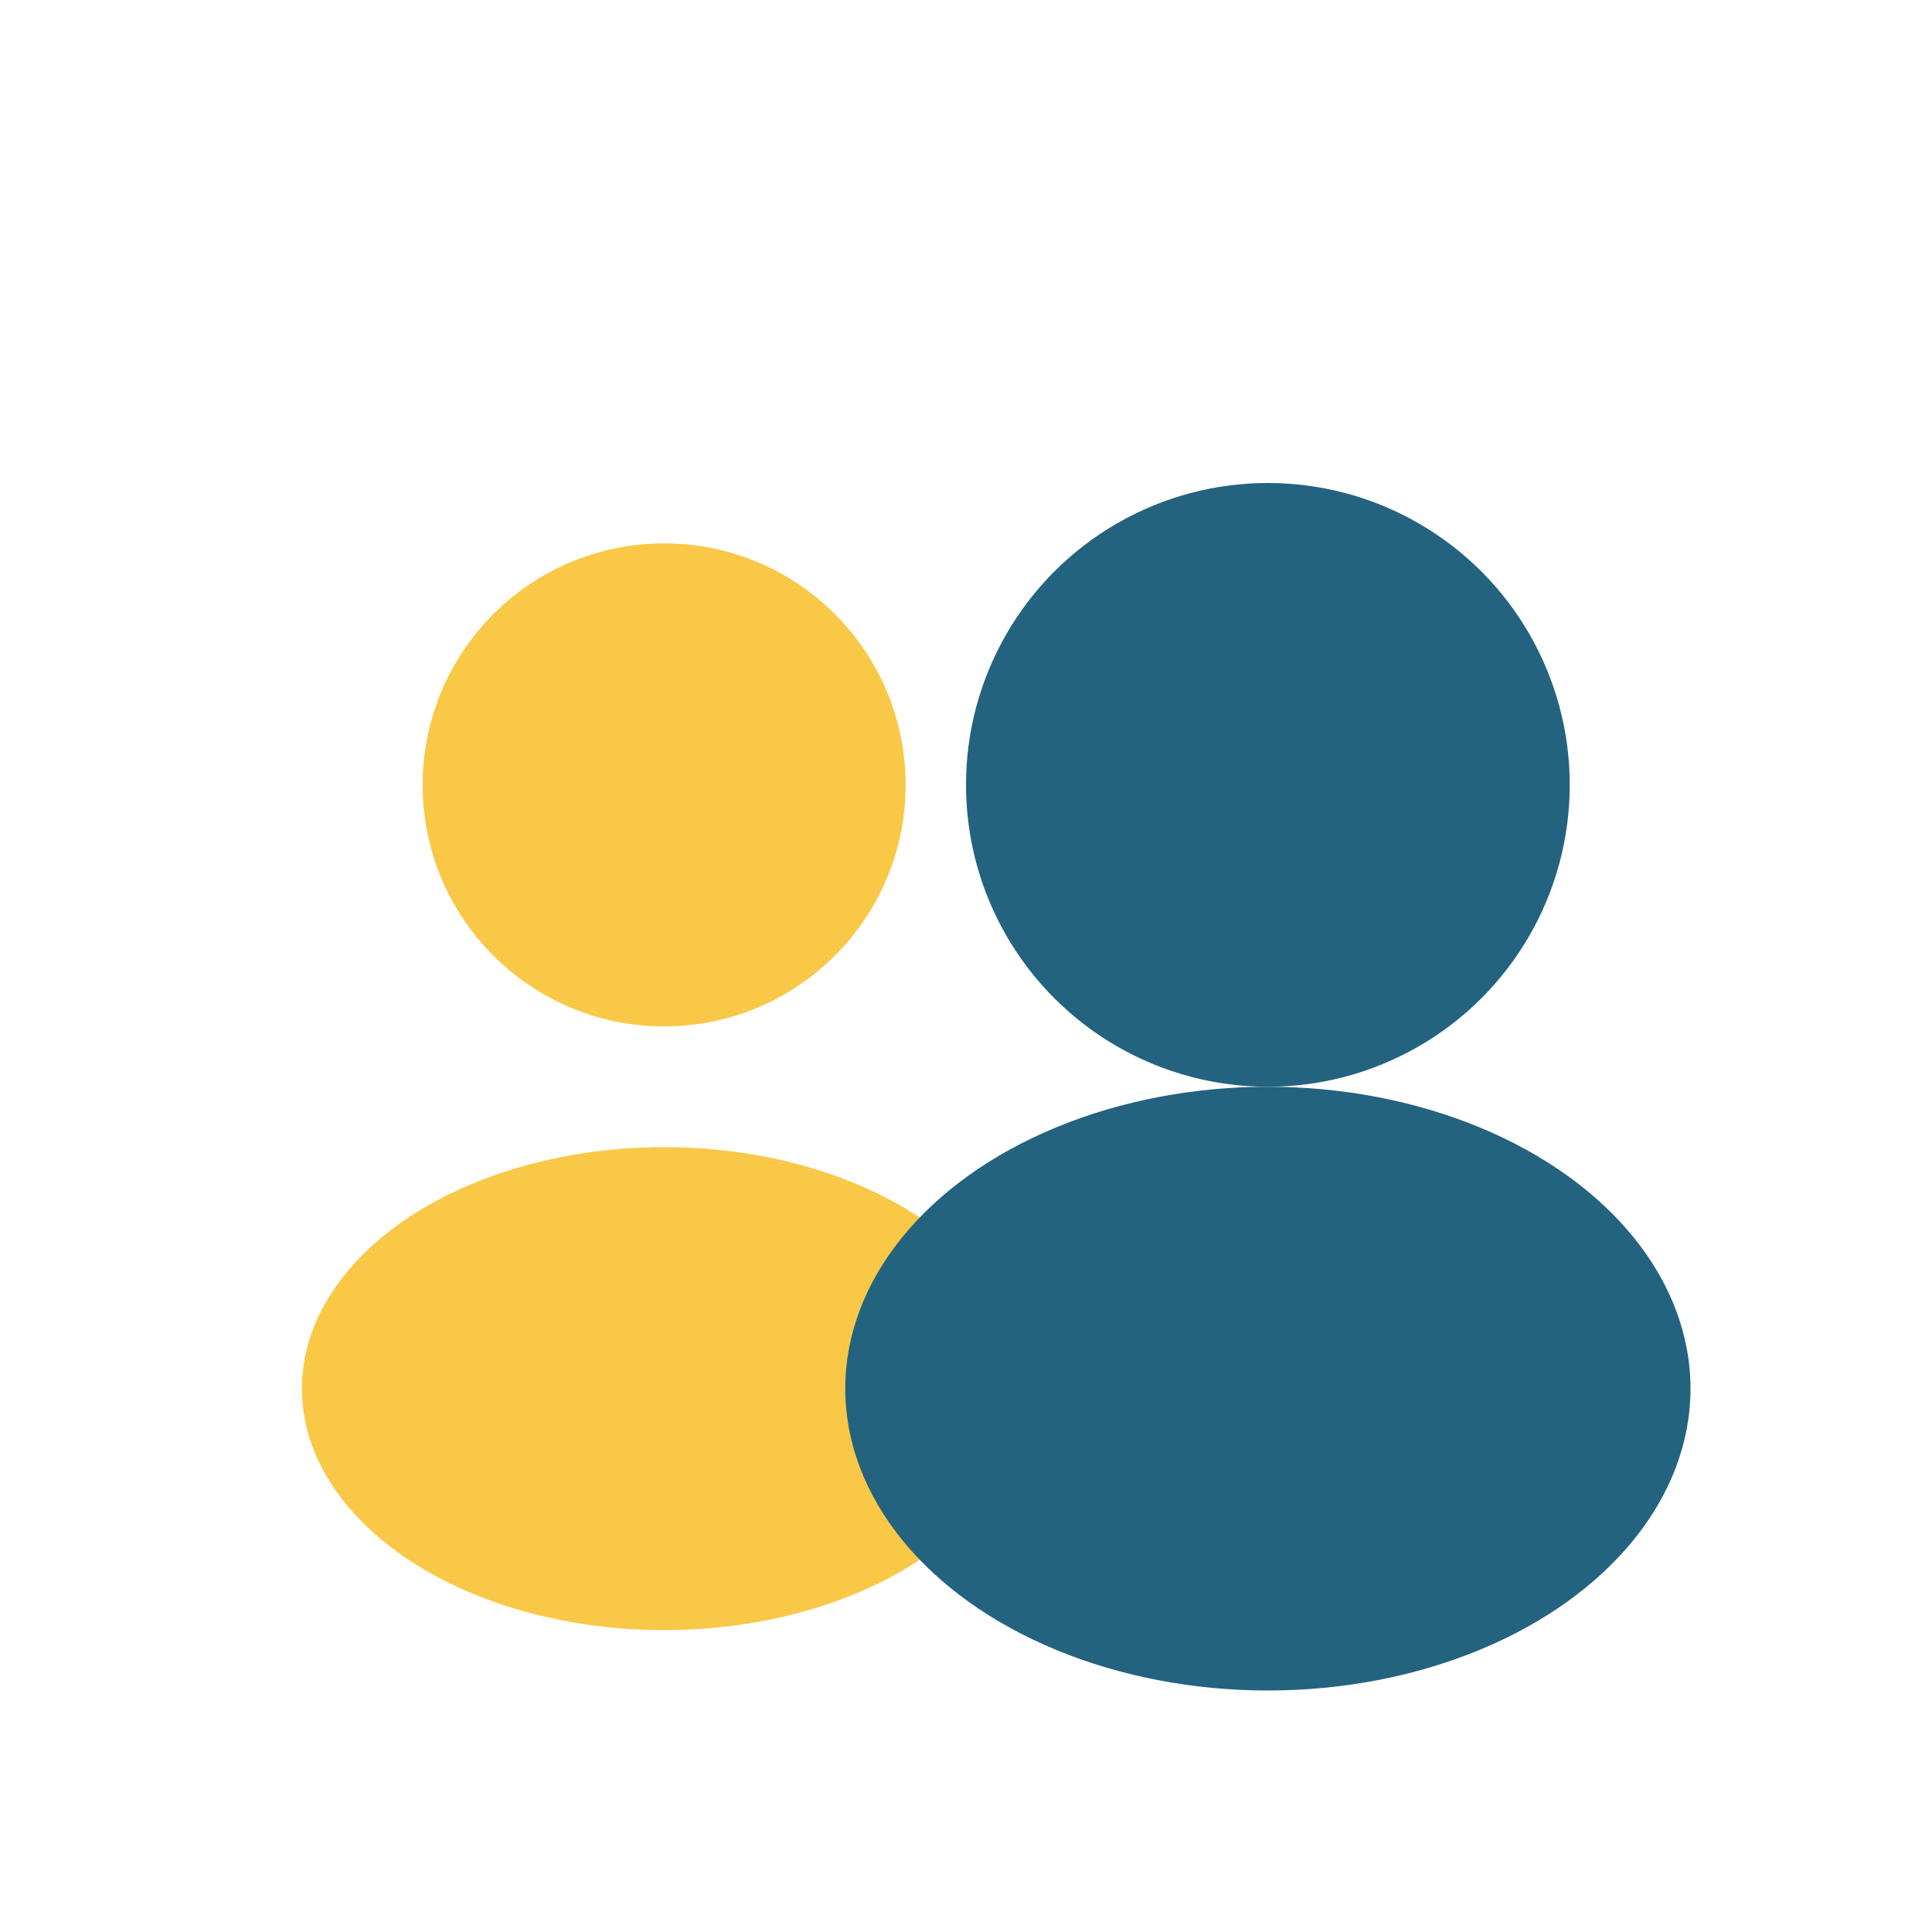
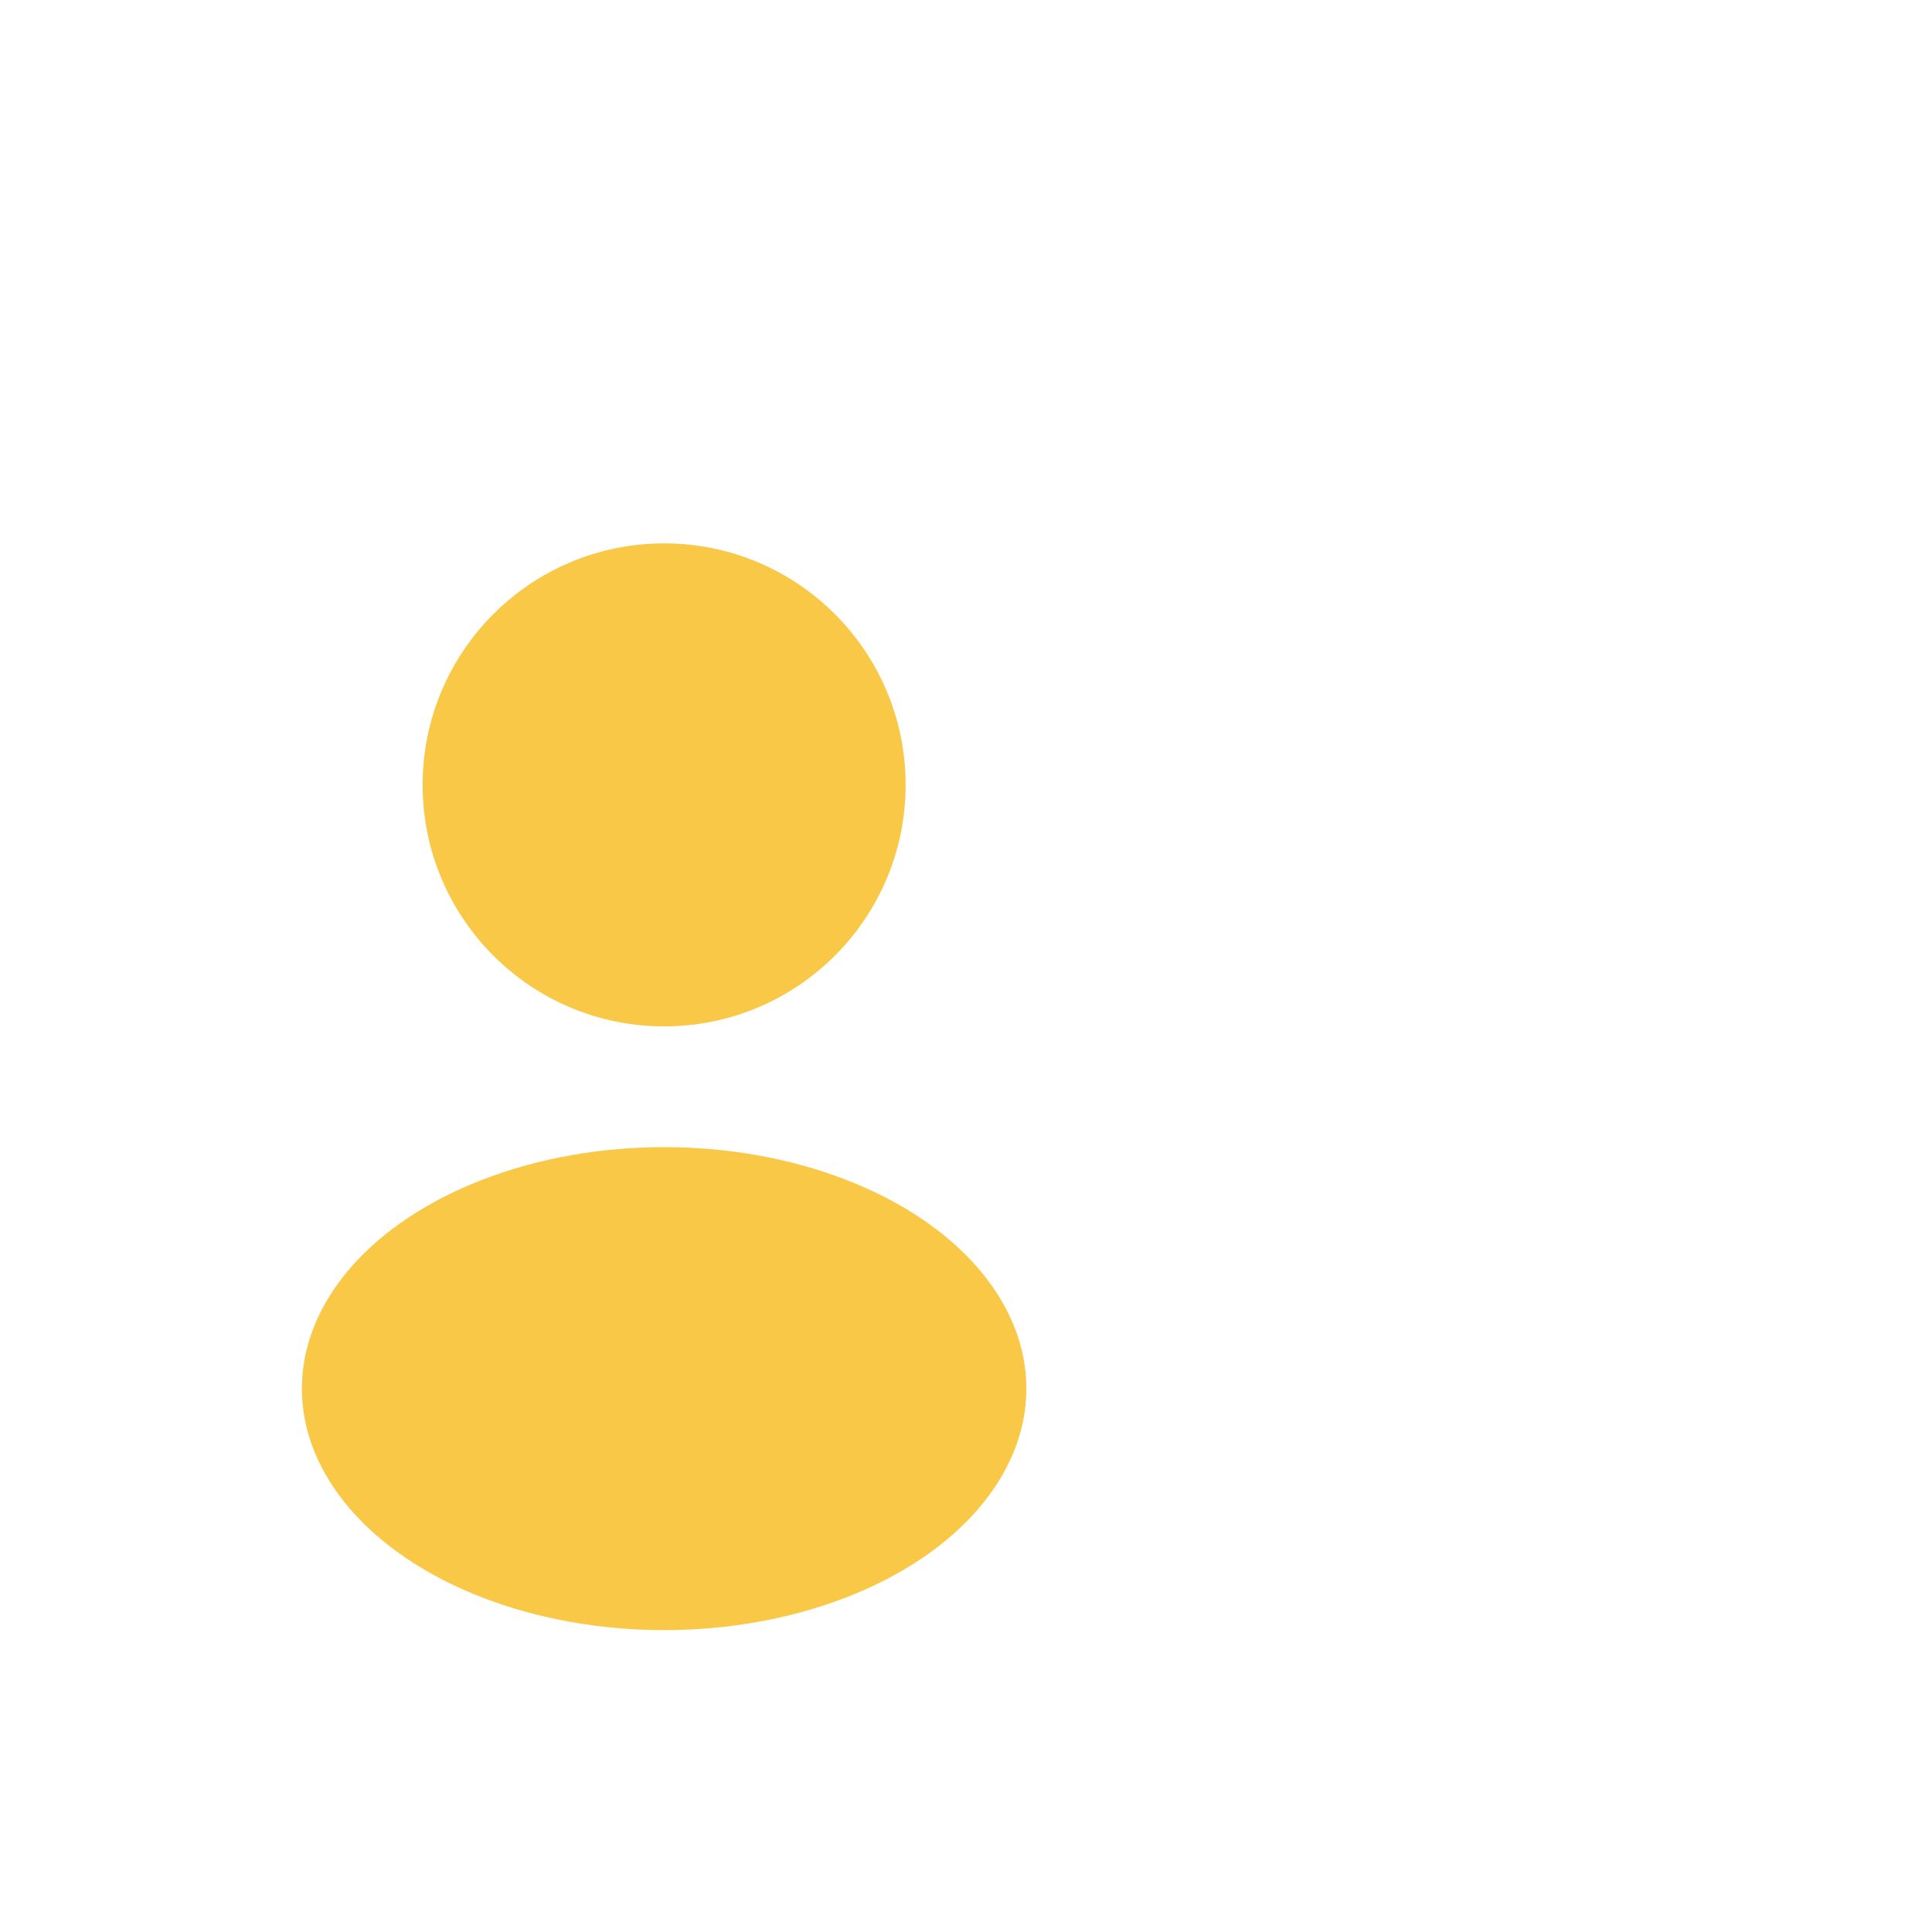
<svg xmlns="http://www.w3.org/2000/svg" width="32" height="32" viewBox="0 0 32 32">
  <circle cx="11" cy="13" r="4" fill="#F9C846" />
-   <circle cx="21" cy="13" r="5" fill="#236380" />
  <ellipse cx="11" cy="23" rx="6" ry="4" fill="#F9C846" />
-   <ellipse cx="21" cy="23" rx="7" ry="5" fill="#236380" />
</svg>